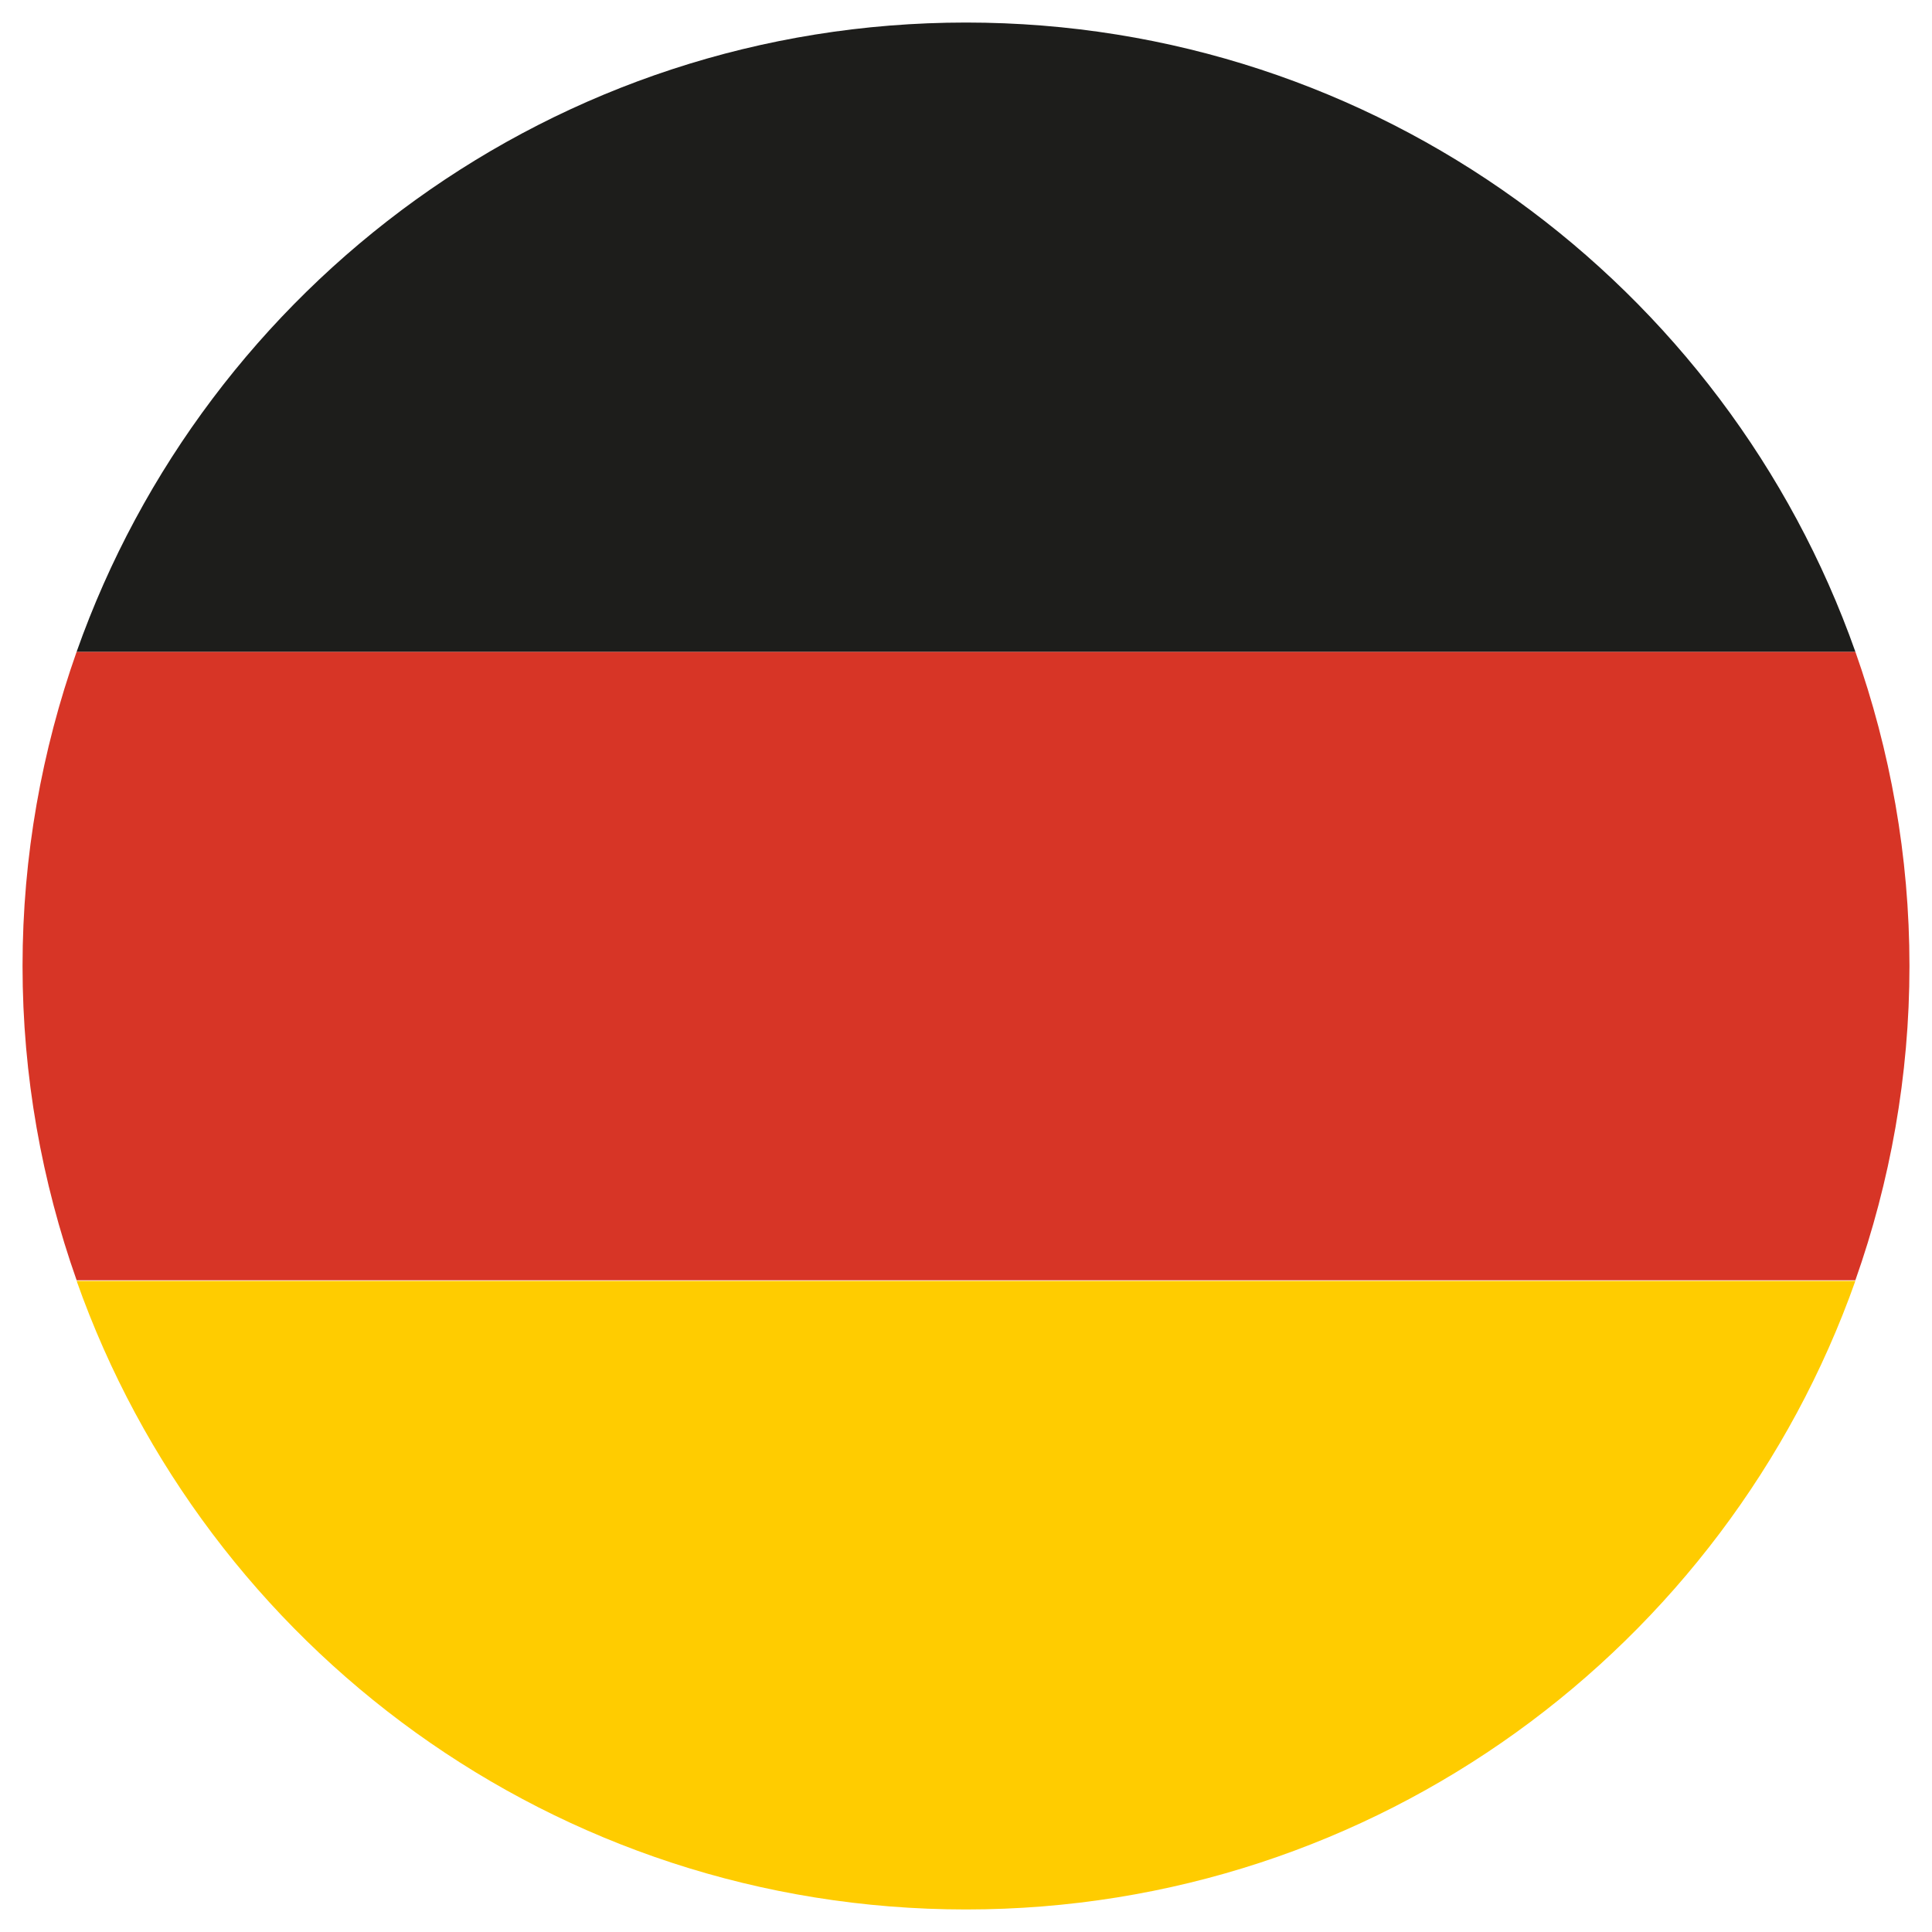
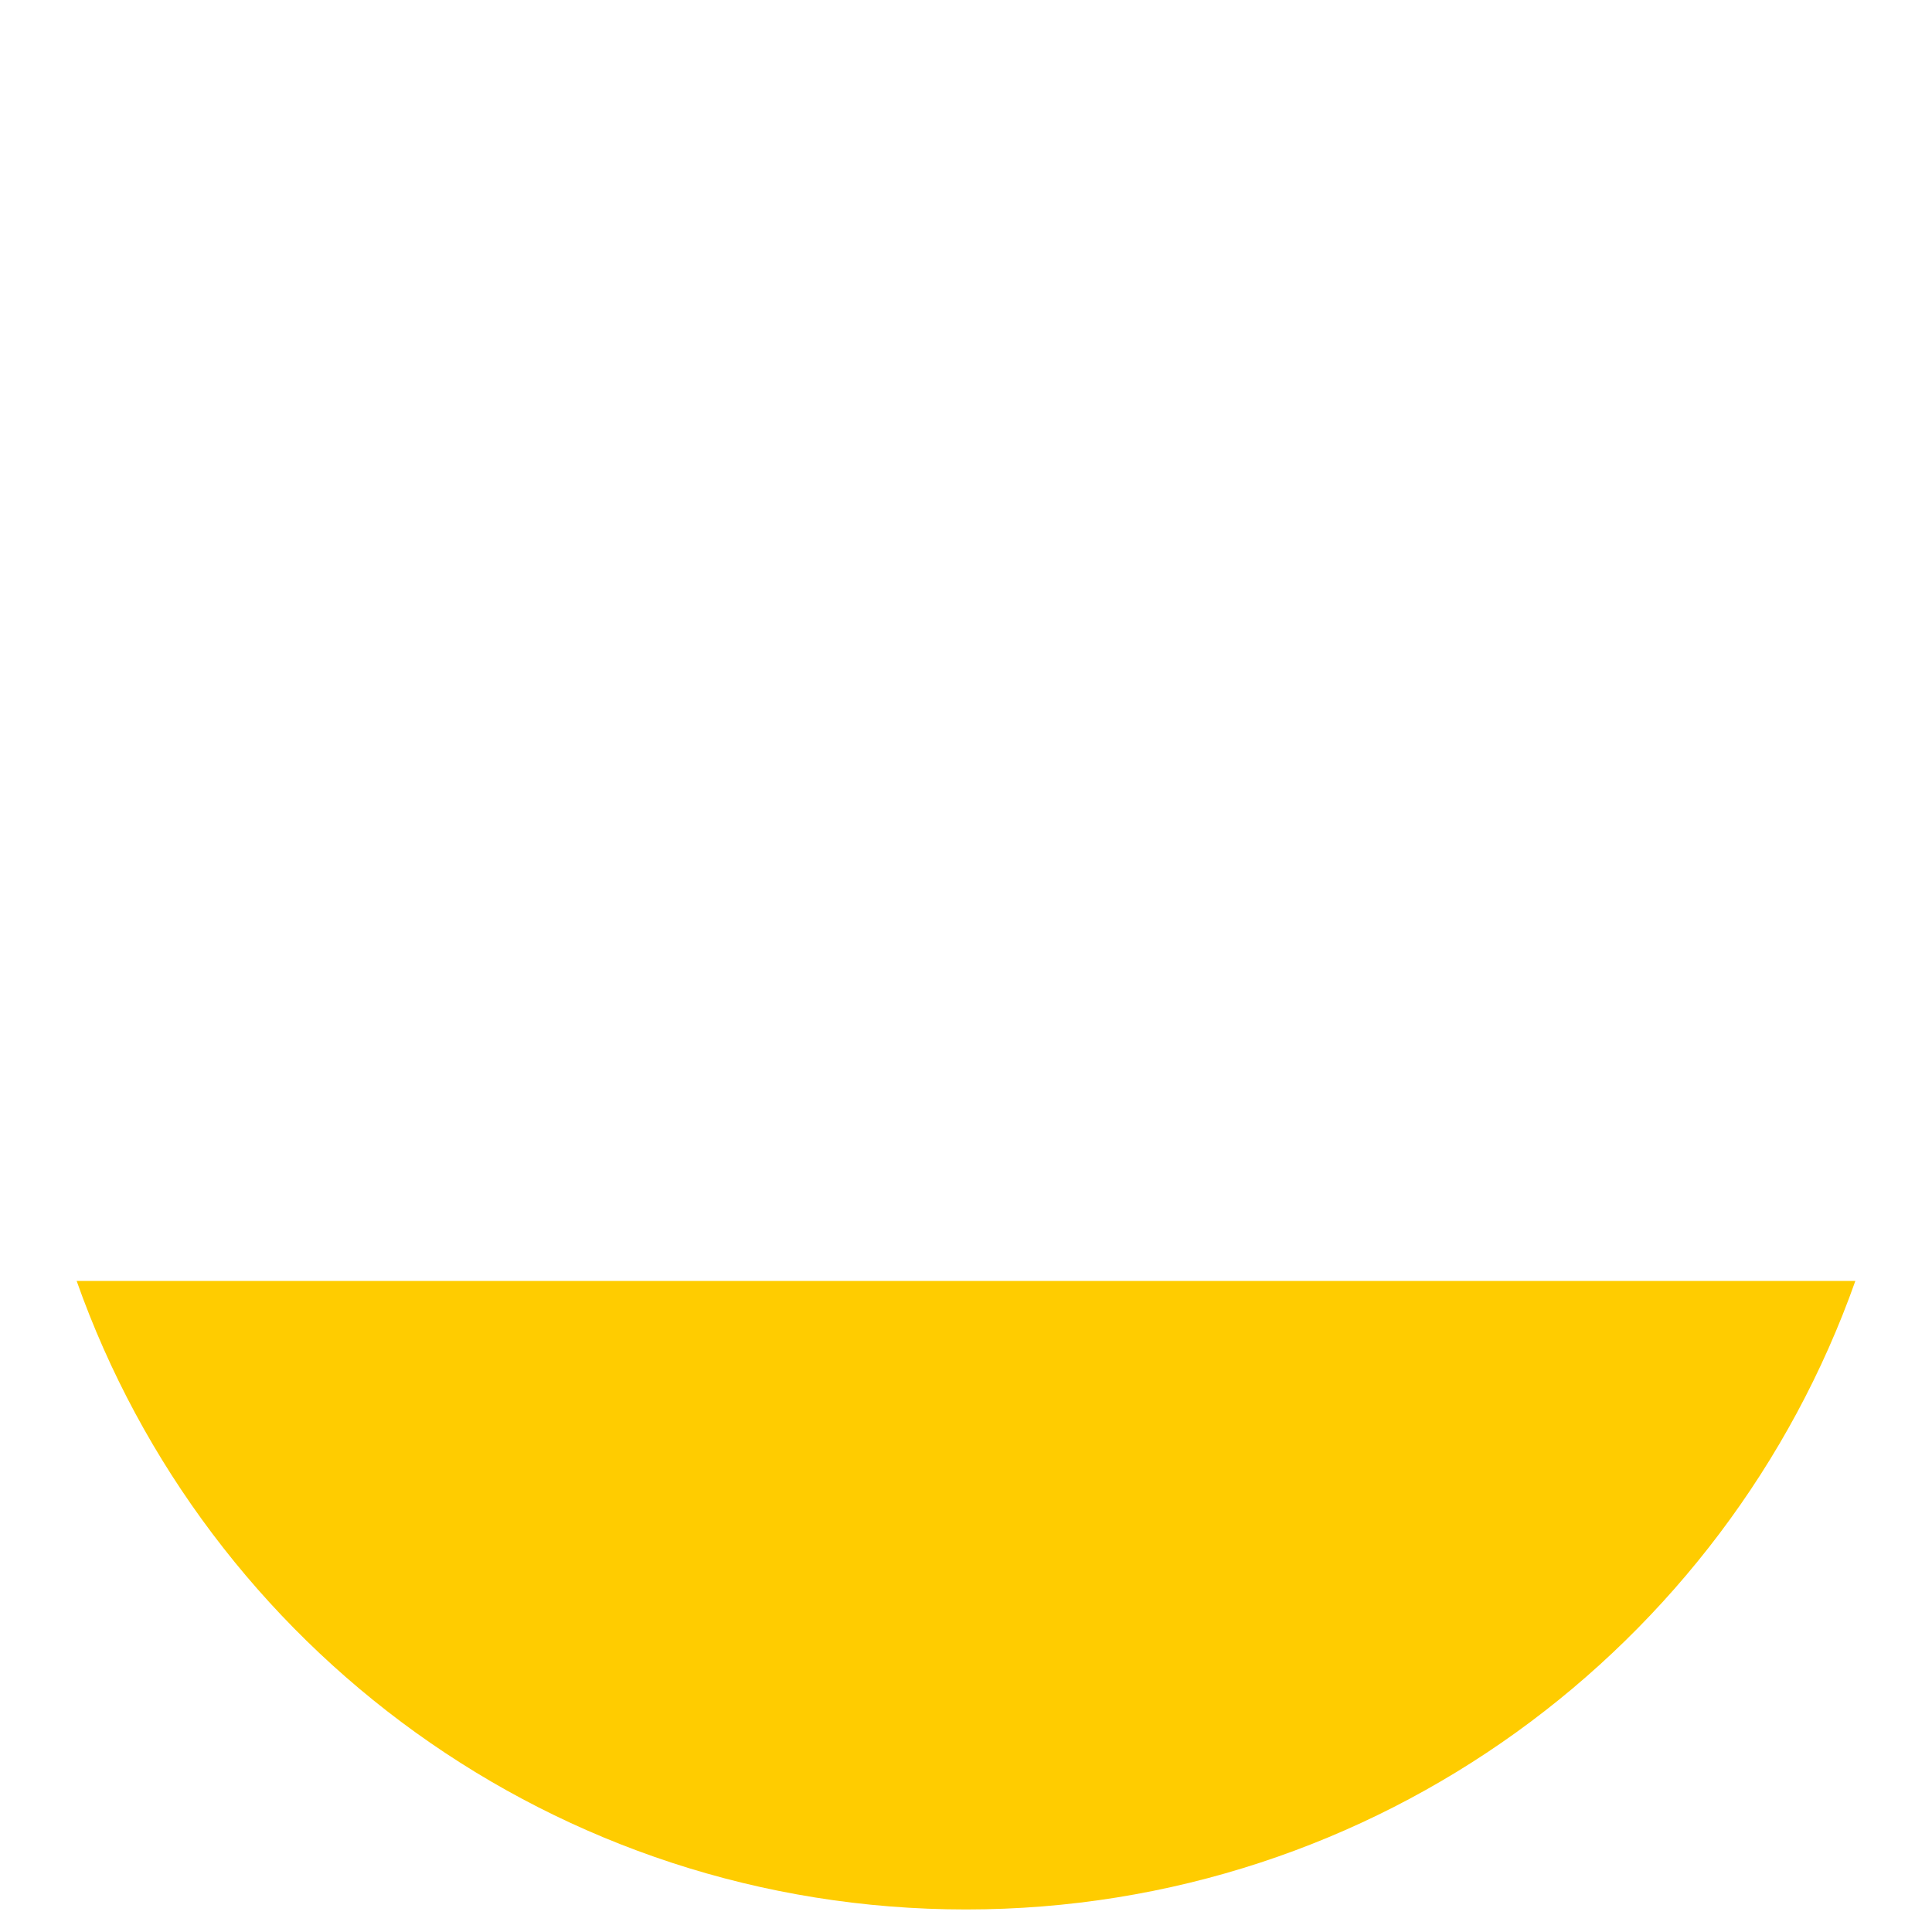
<svg xmlns="http://www.w3.org/2000/svg" id="Calque_1" data-name="Calque 1" viewBox="0 0 30 30">
  <defs>
    <style>
      .cls-1 {
        fill: #fc0;
      }

      .cls-2 {
        fill: #1d1d1b;
      }

      .cls-3 {
        fill: #d73526;
      }
    </style>
  </defs>
-   <path class="cls-3" d="M28.81,19.88c.54-1.53.84-3.17.84-4.88s-.3-3.35-.84-4.88H1.19c-.54,1.53-.84,3.17-.84,4.88s.3,3.35.84,4.88h27.62Z" />
-   <path class="cls-2" d="M15,.35C8.62.35,3.2,4.43,1.19,10.12h27.62C26.8,4.43,21.38.35,15,.35" />
  <path class="cls-1" d="M15,29.65c6.38,0,11.8-4.08,13.81-9.76H1.19c2.01,5.69,7.43,9.76,13.81,9.76" />
</svg>